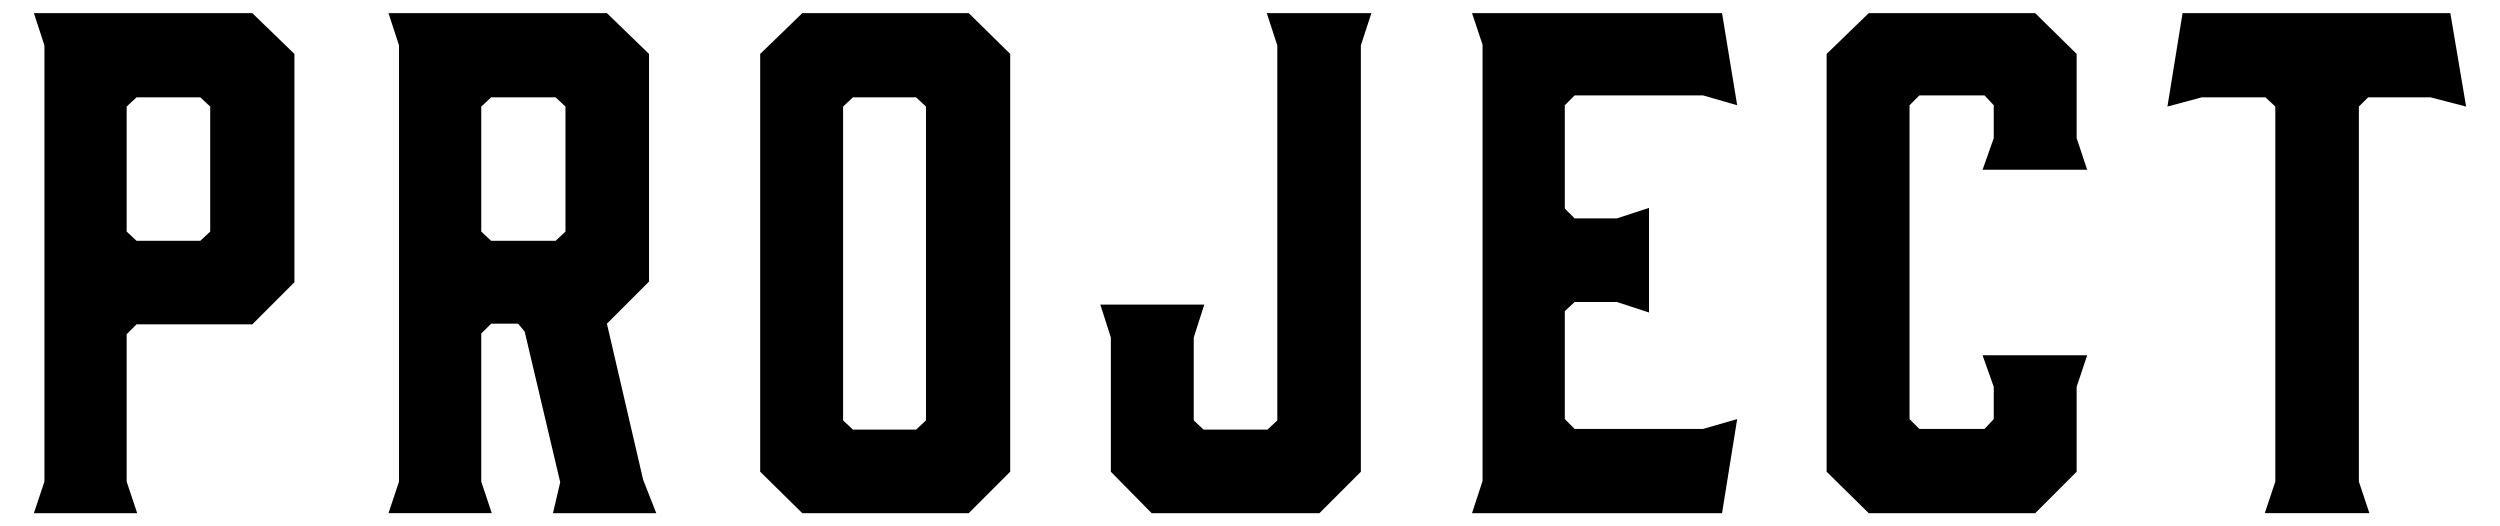
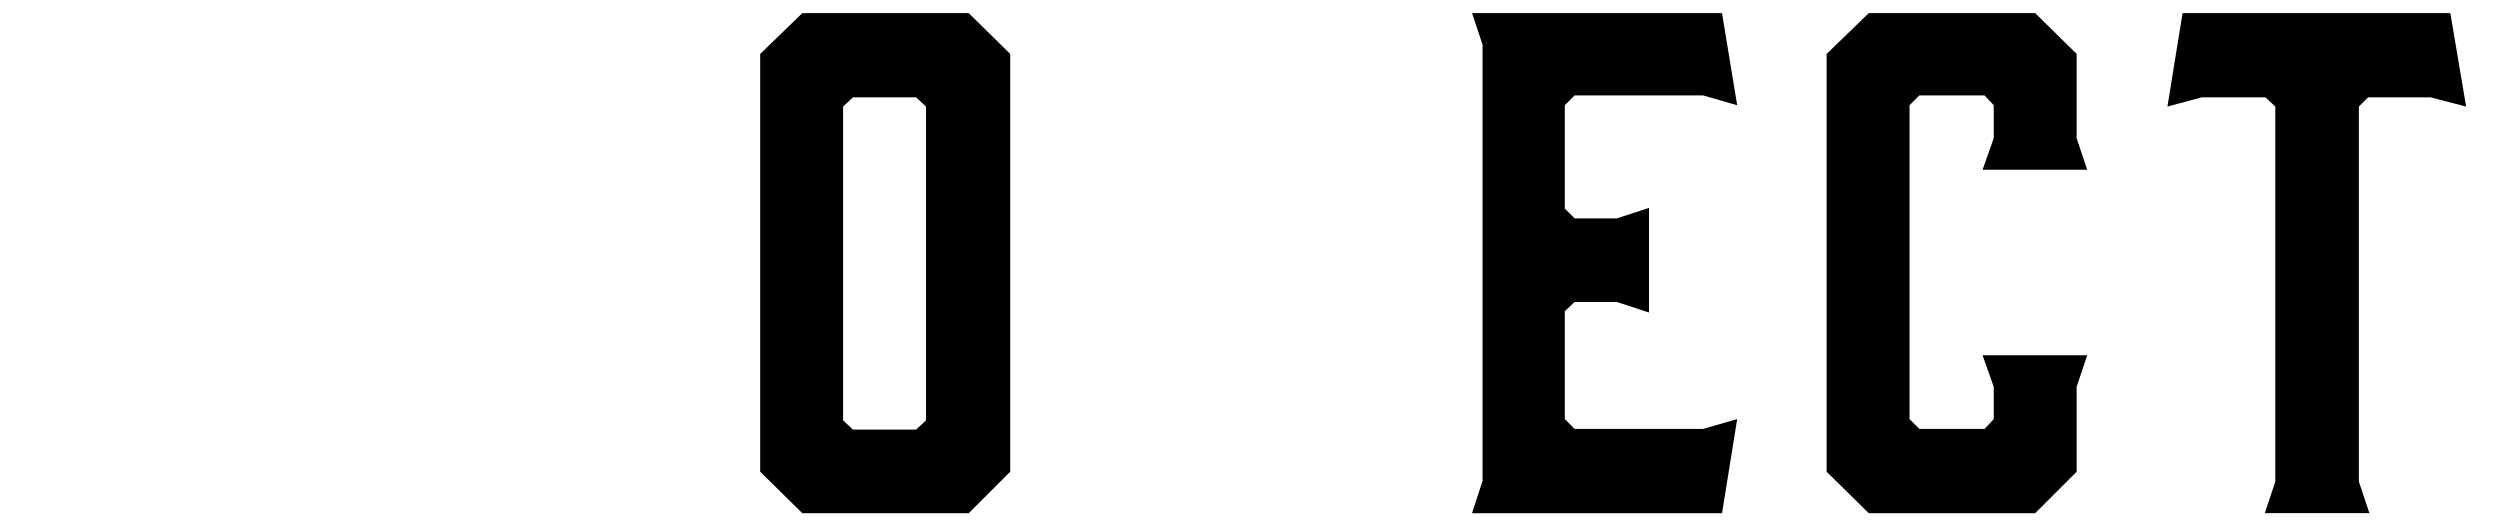
<svg xmlns="http://www.w3.org/2000/svg" id="b" viewBox="0 0 380 80">
  <defs>
    <style>.d{fill:none;}</style>
  </defs>
  <g id="c">
    <g>
      <g>
-         <path d="M20.852,78.002H5.151l1.601-4.8V6.898L5.151,1.998H38.353l6.4,6.2V42.9l-6.4,6.4H20.751l-1.5,1.5v22.401l1.601,4.8Zm-.101-41.402h9.701l1.5-1.4V16.198l-1.5-1.4h-9.701l-1.5,1.4v19.001l1.5,1.4Z" />
-         <path d="M59.05,78.002l1.6-4.8V6.898l-1.6-4.9h33.201l6.4,6.2V42.8l-6.4,6.4,5.501,23.702,2,5.1h-15.701l1.101-4.7-5.4-22.901-1-1.2h-4.101l-1.5,1.5v22.501l1.6,4.8h-15.7Zm25.401-41.402l1.5-1.4V16.198l-1.5-1.4h-9.801l-1.5,1.4v19.001l1.5,1.4h9.801Z" />
        <path d="M153.552,8.198v63.504l-6.301,6.3h-25.302l-6.4-6.3V8.198l6.4-6.2h25.302l6.301,6.2Zm-14.301,6.601h-9.601l-1.5,1.4V63.901l1.5,1.4h9.601l1.5-1.4V16.198l-1.5-1.4Z" />
-         <path d="M208.452,1.998l-1.6,4.9V71.702l-6.301,6.3h-25.501l-6.201-6.3v-20.401l-1.6-5h15.801l-1.6,5v12.601l1.5,1.4h9.7l1.5-1.4V6.898l-1.6-4.9h15.9Z" />
        <path d="M223.749,78.002l1.6-4.9V6.798l-1.6-4.8h38.002l2.3,14-5.2-1.5h-19.501l-1.5,1.5v15.701l1.5,1.5h6.4l4.9-1.6v15.901l-4.9-1.6h-6.4l-1.5,1.4v16.401l1.5,1.5h19.501l5.2-1.5-2.3,14.301h-38.002Z" />
        <path d="M277.647,71.702V8.198l6.4-6.2h25.302l6.301,6.2v12.801l1.6,4.8h-15.9l1.7-4.8v-5l-1.4-1.5h-9.9l-1.5,1.5V63.701l1.5,1.5h9.9l1.4-1.5v-4.9l-1.7-4.8h15.9l-1.6,4.8v12.901l-6.301,6.3h-25.302l-6.4-6.3Z" />
        <path d="M374.849,16.198l-5.4-1.4h-9.5l-1.4,1.4v57.003l1.601,4.8h-15.901l1.6-4.8V16.198l-1.5-1.4h-9.7l-5.2,1.4,2.3-14.201h40.703l2.399,14.201Z" />
      </g>
-       <rect class="d" width="380" height="80" />
    </g>
  </g>
</svg>